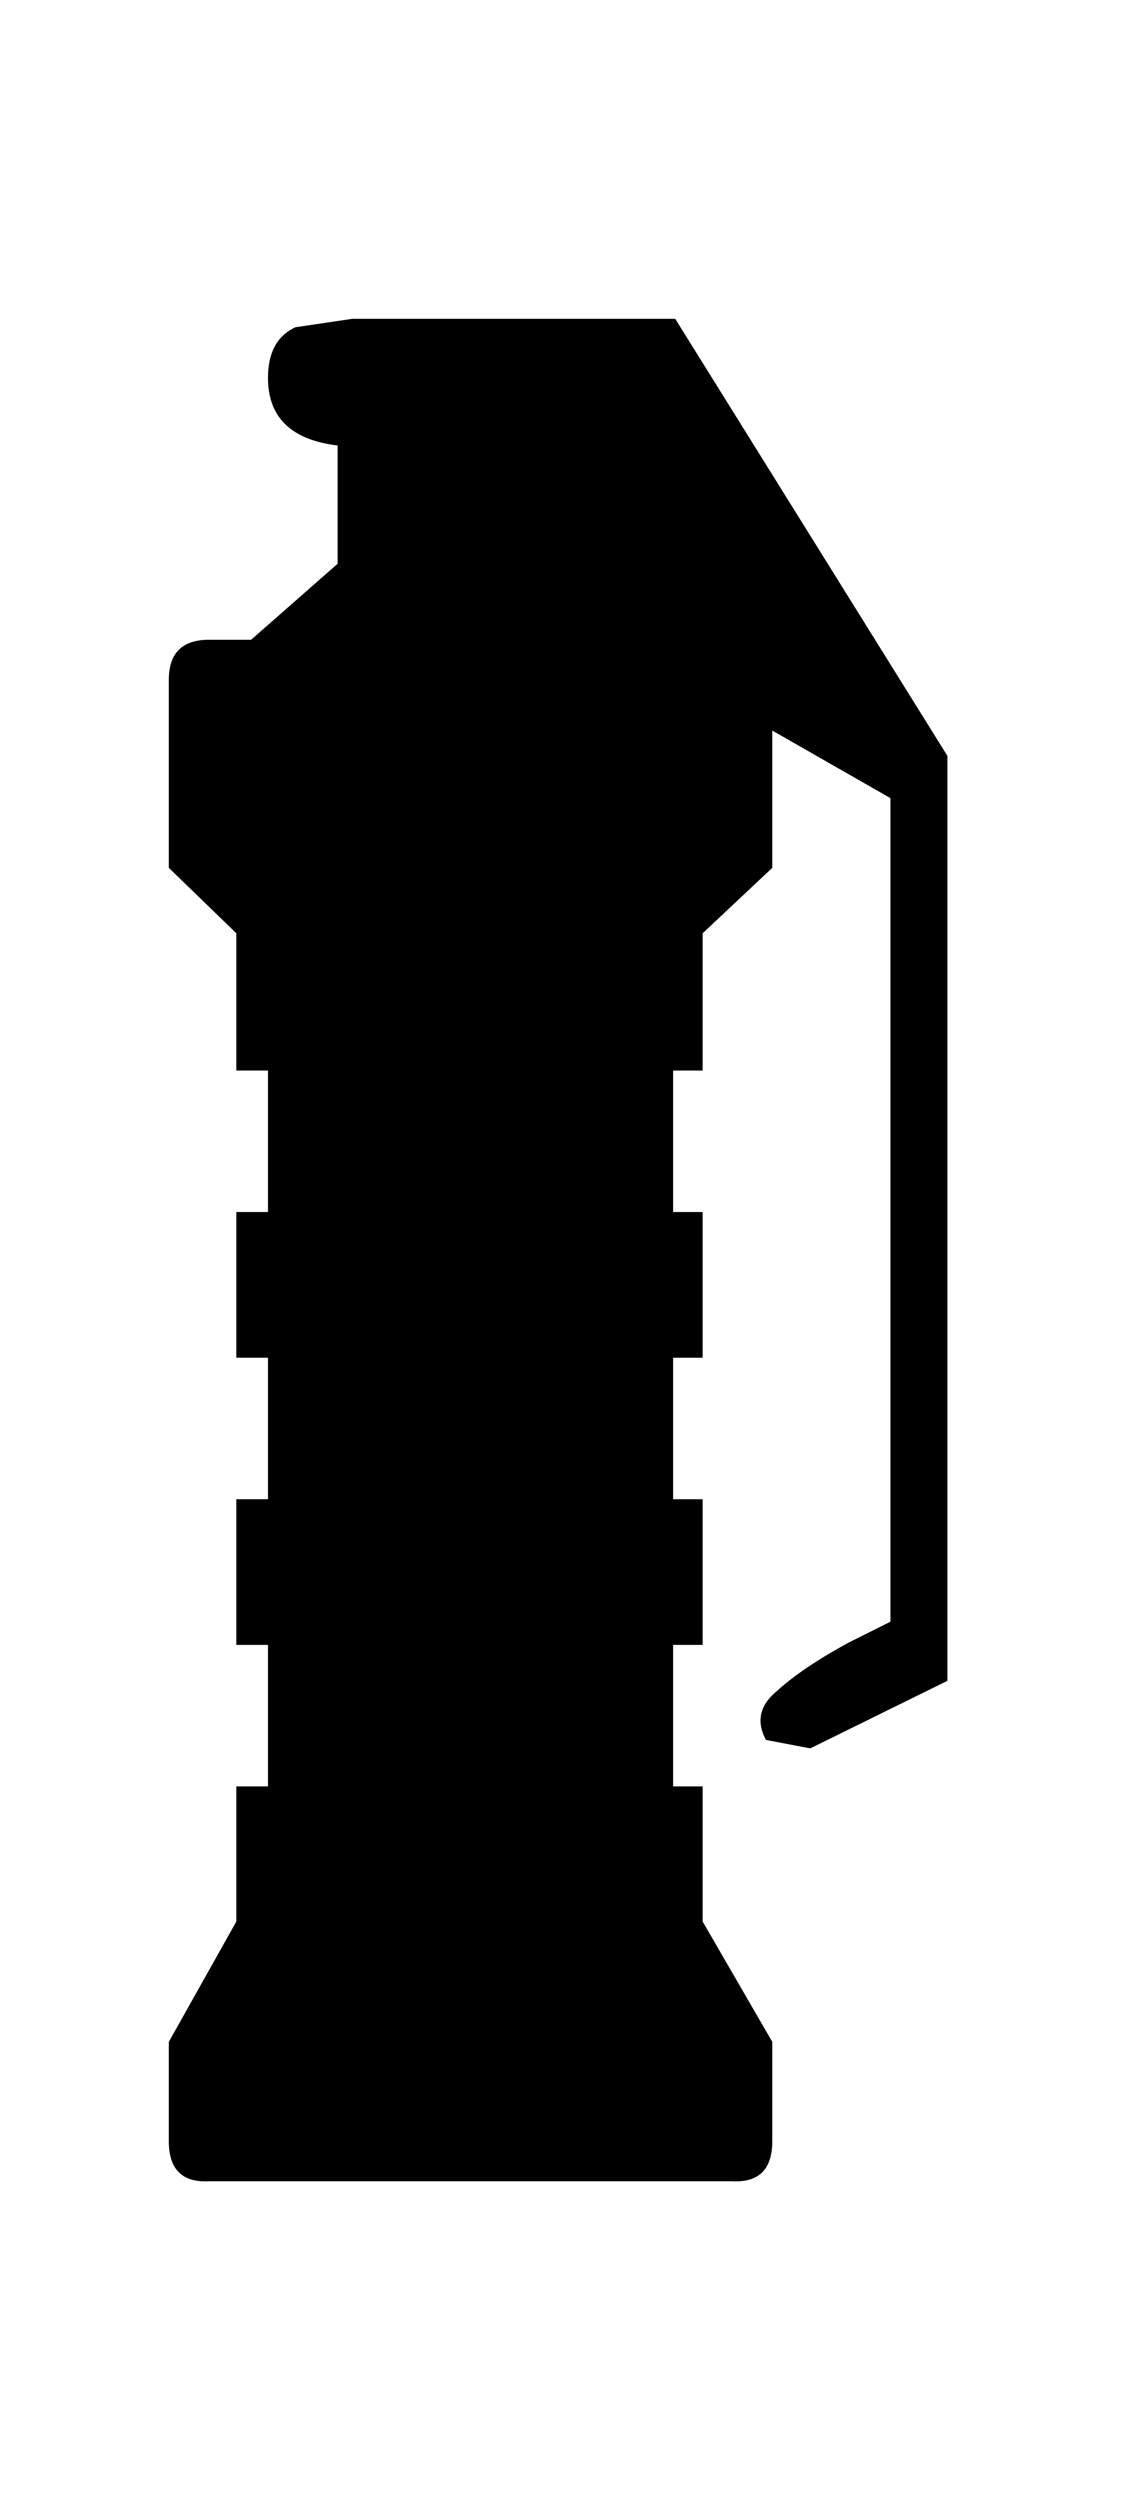
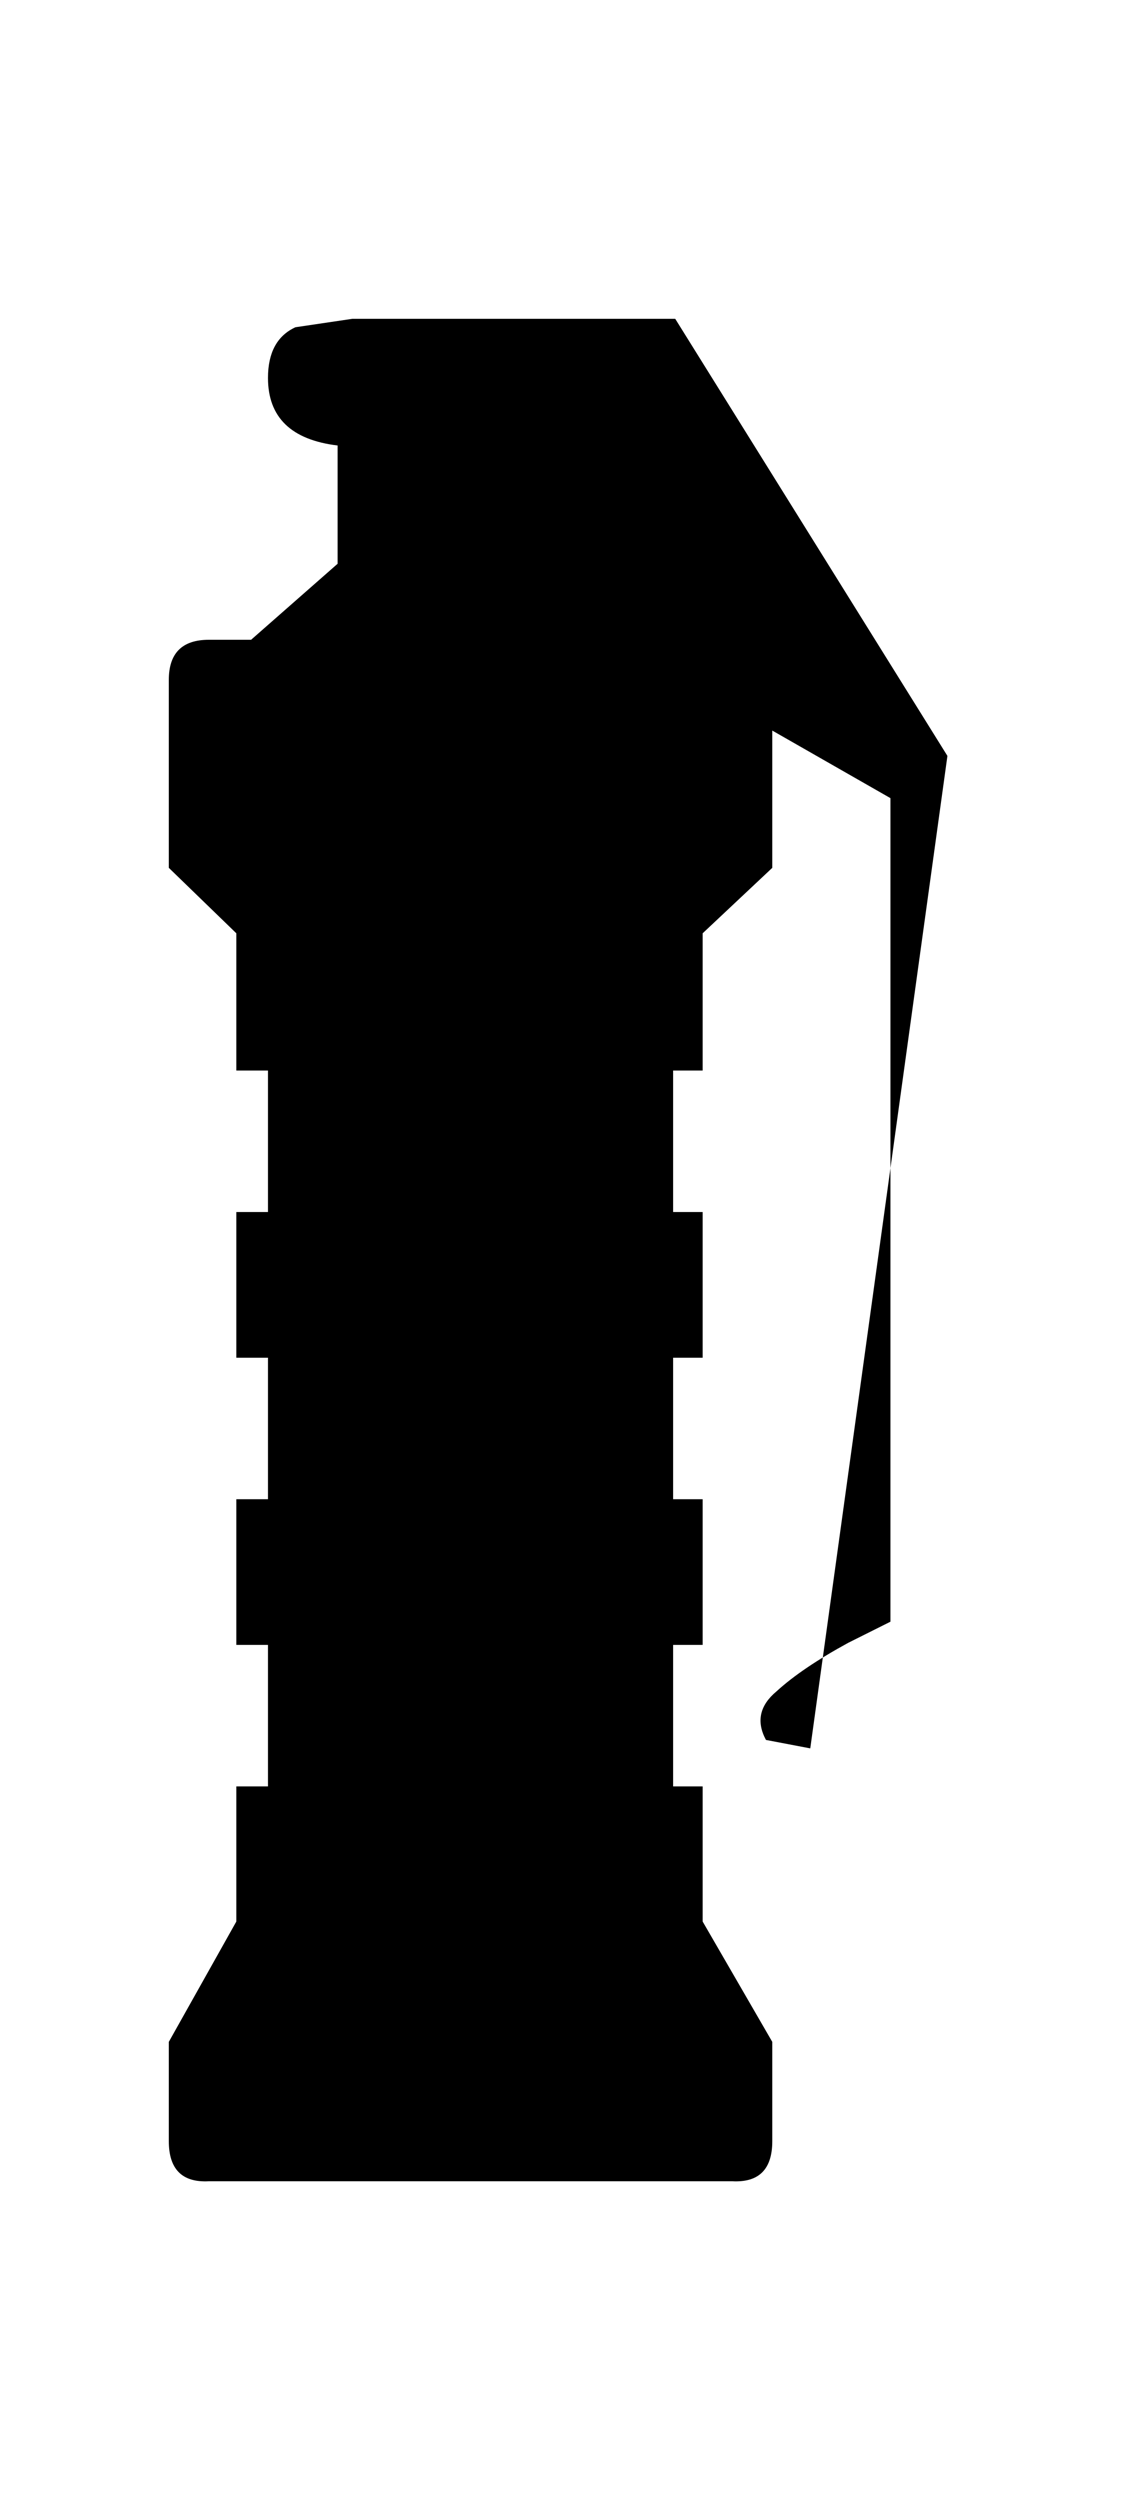
<svg xmlns="http://www.w3.org/2000/svg" width="67" height="148" viewBox="0 0 67 148" fill="none">
-   <path d="M20 33.372C20 33.039 20 31.872 20 29.872V26.372C17.25 26.039 15.875 24.705 15.875 22.372C15.875 20.872 16.417 19.872 17.5 19.372L20.875 18.872H40L56.125 44.747V99.497L48 103.497L45.375 102.997C44.792 101.914 45 100.955 46 100.122C47 99.205 48.417 98.247 50.25 97.247L52.75 95.997V47.247L45.75 43.247V51.372L41.625 55.247V63.372H39.875V71.747H41.625V80.372H39.875V88.747H41.625V97.372H39.875V105.747H41.625V113.747L45.75 120.872V126.747C45.75 128.414 44.958 129.205 43.375 129.122H12.375C10.792 129.205 10 128.414 10 126.747V120.872L14 113.747V105.747H15.875V97.372H14V88.747H15.875V80.372H14V71.747H15.875V63.372H14V55.247L10 51.372V40.247C10 38.664 10.792 37.872 12.375 37.872H14.875L20 33.372Z" fill="black" />
+   <path d="M20 33.372C20 33.039 20 31.872 20 29.872V26.372C17.25 26.039 15.875 24.705 15.875 22.372C15.875 20.872 16.417 19.872 17.5 19.372L20.875 18.872H40L56.125 44.747L48 103.497L45.375 102.997C44.792 101.914 45 100.955 46 100.122C47 99.205 48.417 98.247 50.25 97.247L52.75 95.997V47.247L45.75 43.247V51.372L41.625 55.247V63.372H39.875V71.747H41.625V80.372H39.875V88.747H41.625V97.372H39.875V105.747H41.625V113.747L45.75 120.872V126.747C45.75 128.414 44.958 129.205 43.375 129.122H12.375C10.792 129.205 10 128.414 10 126.747V120.872L14 113.747V105.747H15.875V97.372H14V88.747H15.875V80.372H14V71.747H15.875V63.372H14V55.247L10 51.372V40.247C10 38.664 10.792 37.872 12.375 37.872H14.875L20 33.372Z" fill="black" />
</svg>